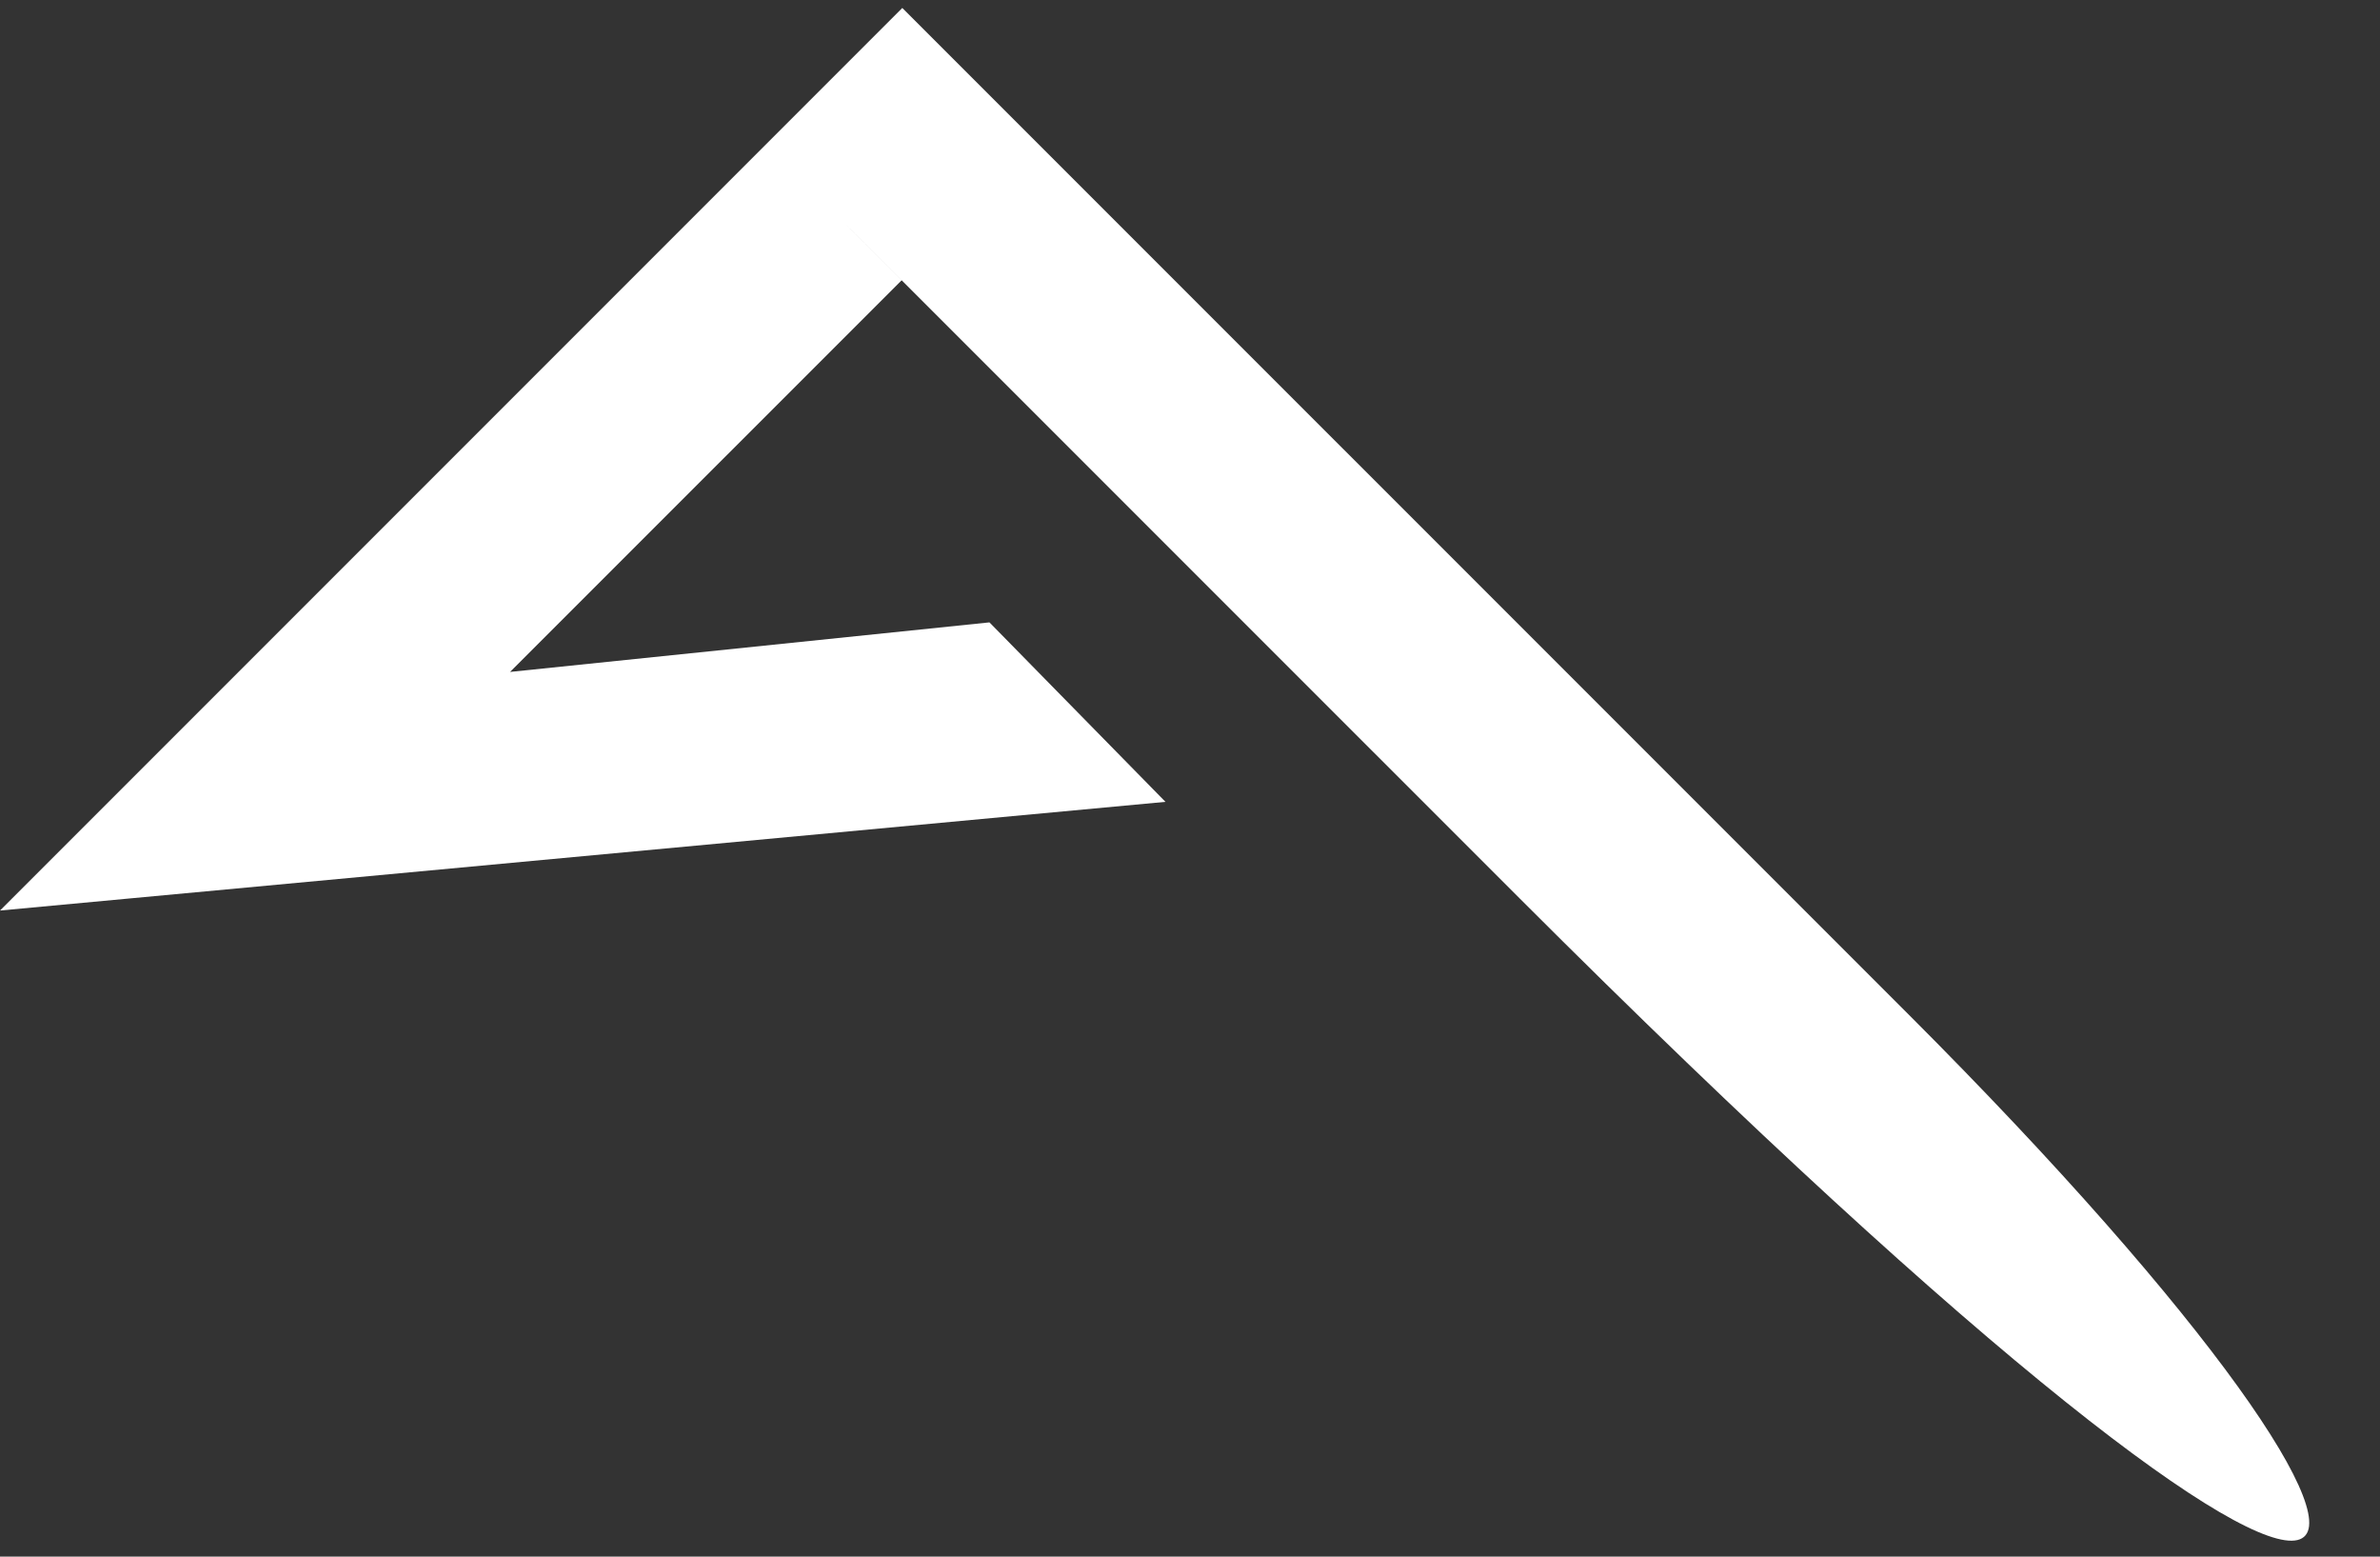
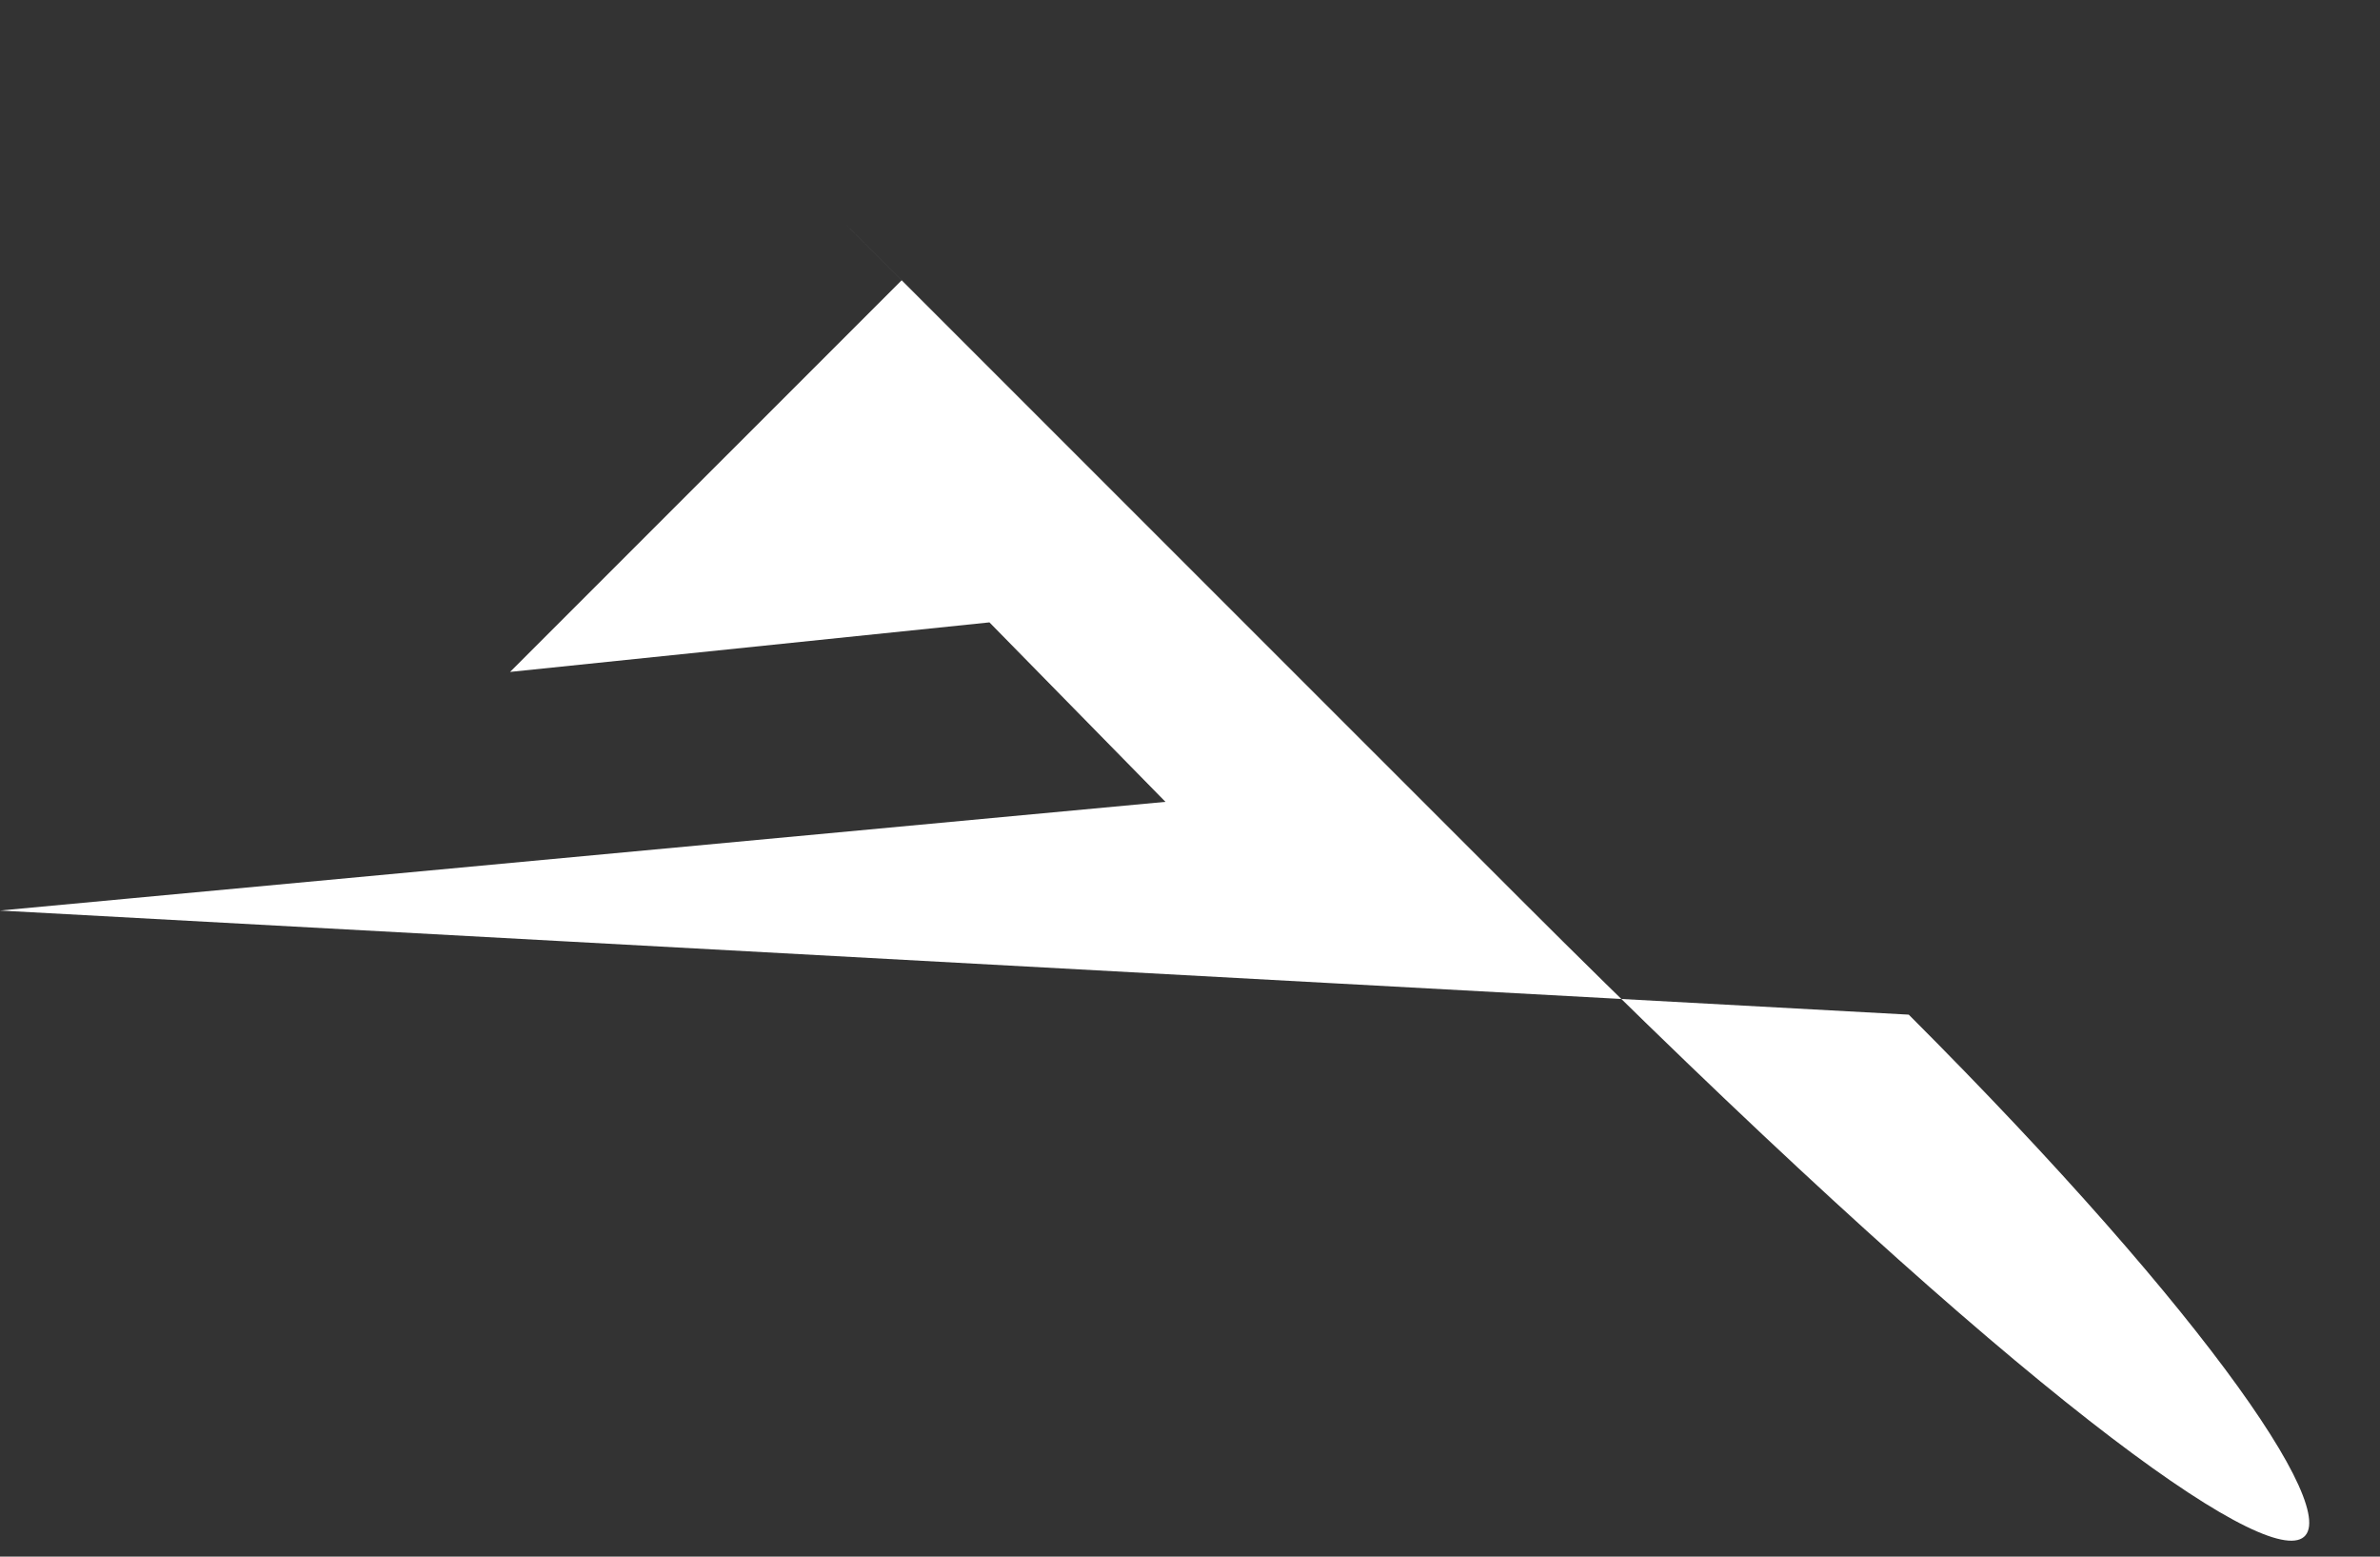
<svg xmlns="http://www.w3.org/2000/svg" width="26" height="17" viewBox="0 0 26 17" fill="none">
  <rect x="0" y="0" width="26" height="17" fill="#333333" stroke="none" />
-   <path d="M20.852 11.081C14.204 4.433 9.857 0.087 9.857 0.087L0 9.944L12.732 8.757L10.809 6.797L5.572 7.338L9.85 3.061C9.85 3.061 6.249 -0.54 16.598 9.808C26.946 20.157 27.5 17.73 20.852 11.081Z" fill="white" />
+   <path d="M20.852 11.081L0 9.944L12.732 8.757L10.809 6.797L5.572 7.338L9.85 3.061C9.85 3.061 6.249 -0.54 16.598 9.808C26.946 20.157 27.5 17.73 20.852 11.081Z" fill="white" />
</svg>